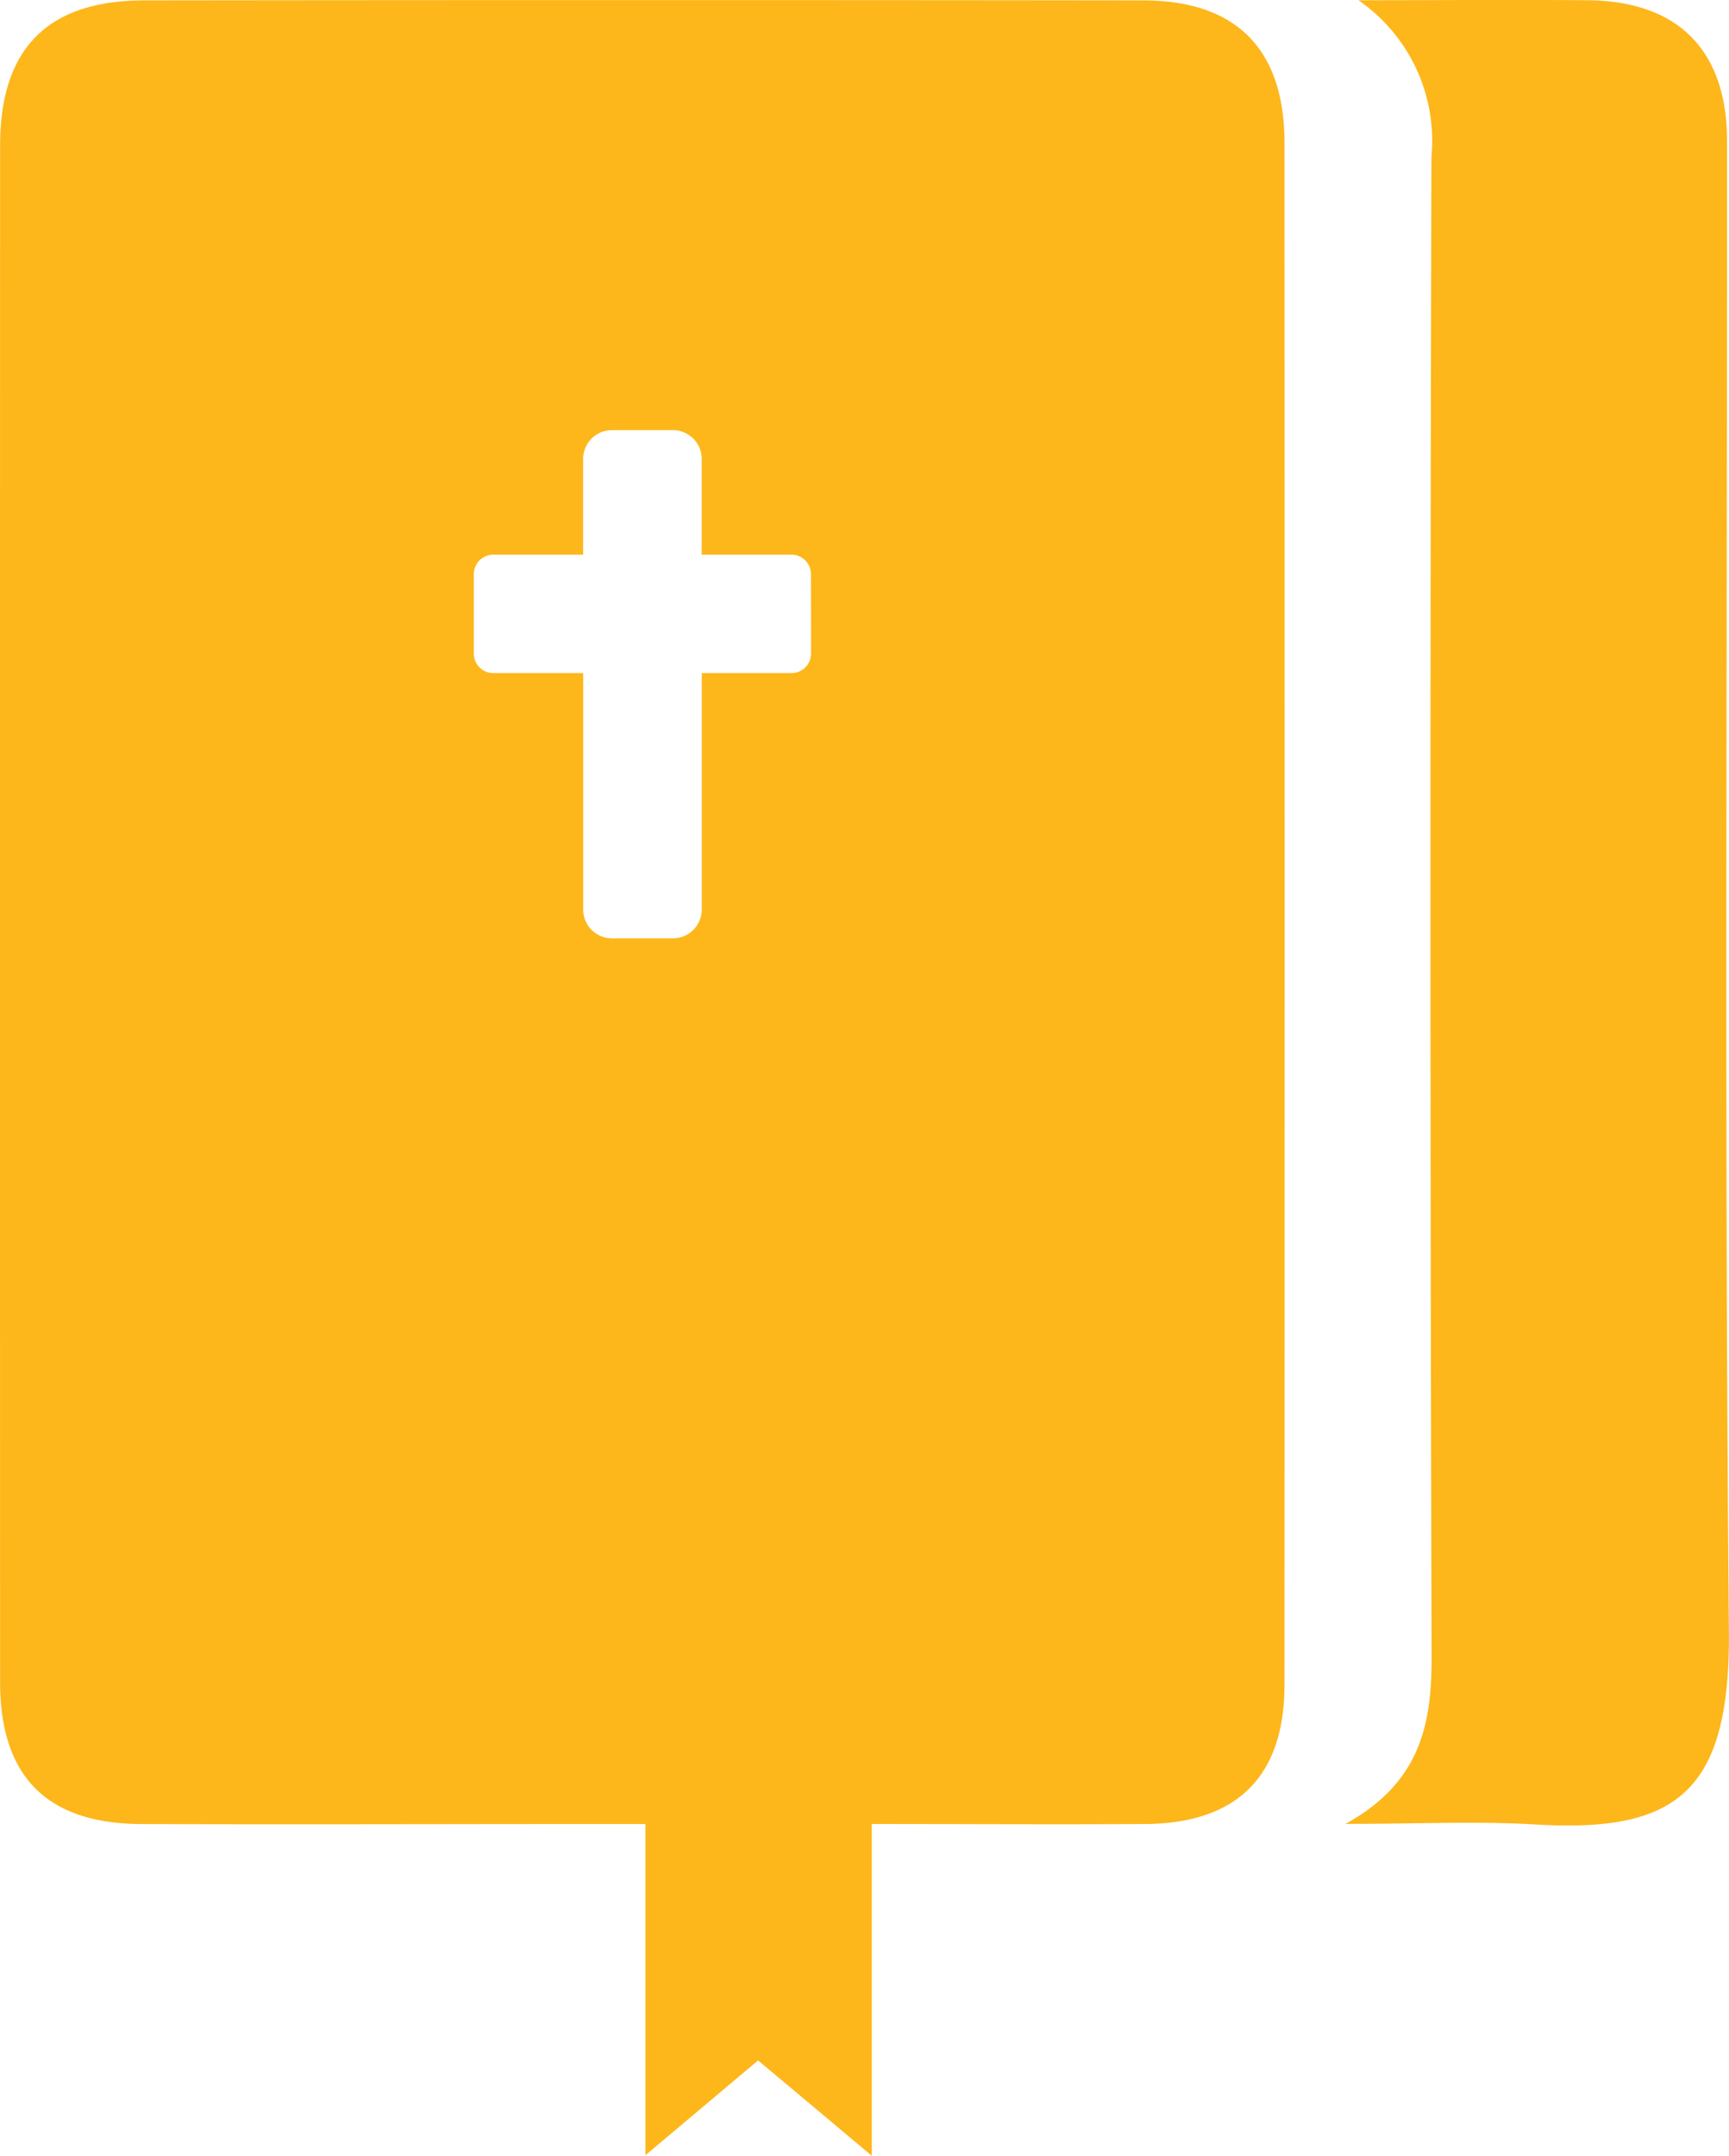
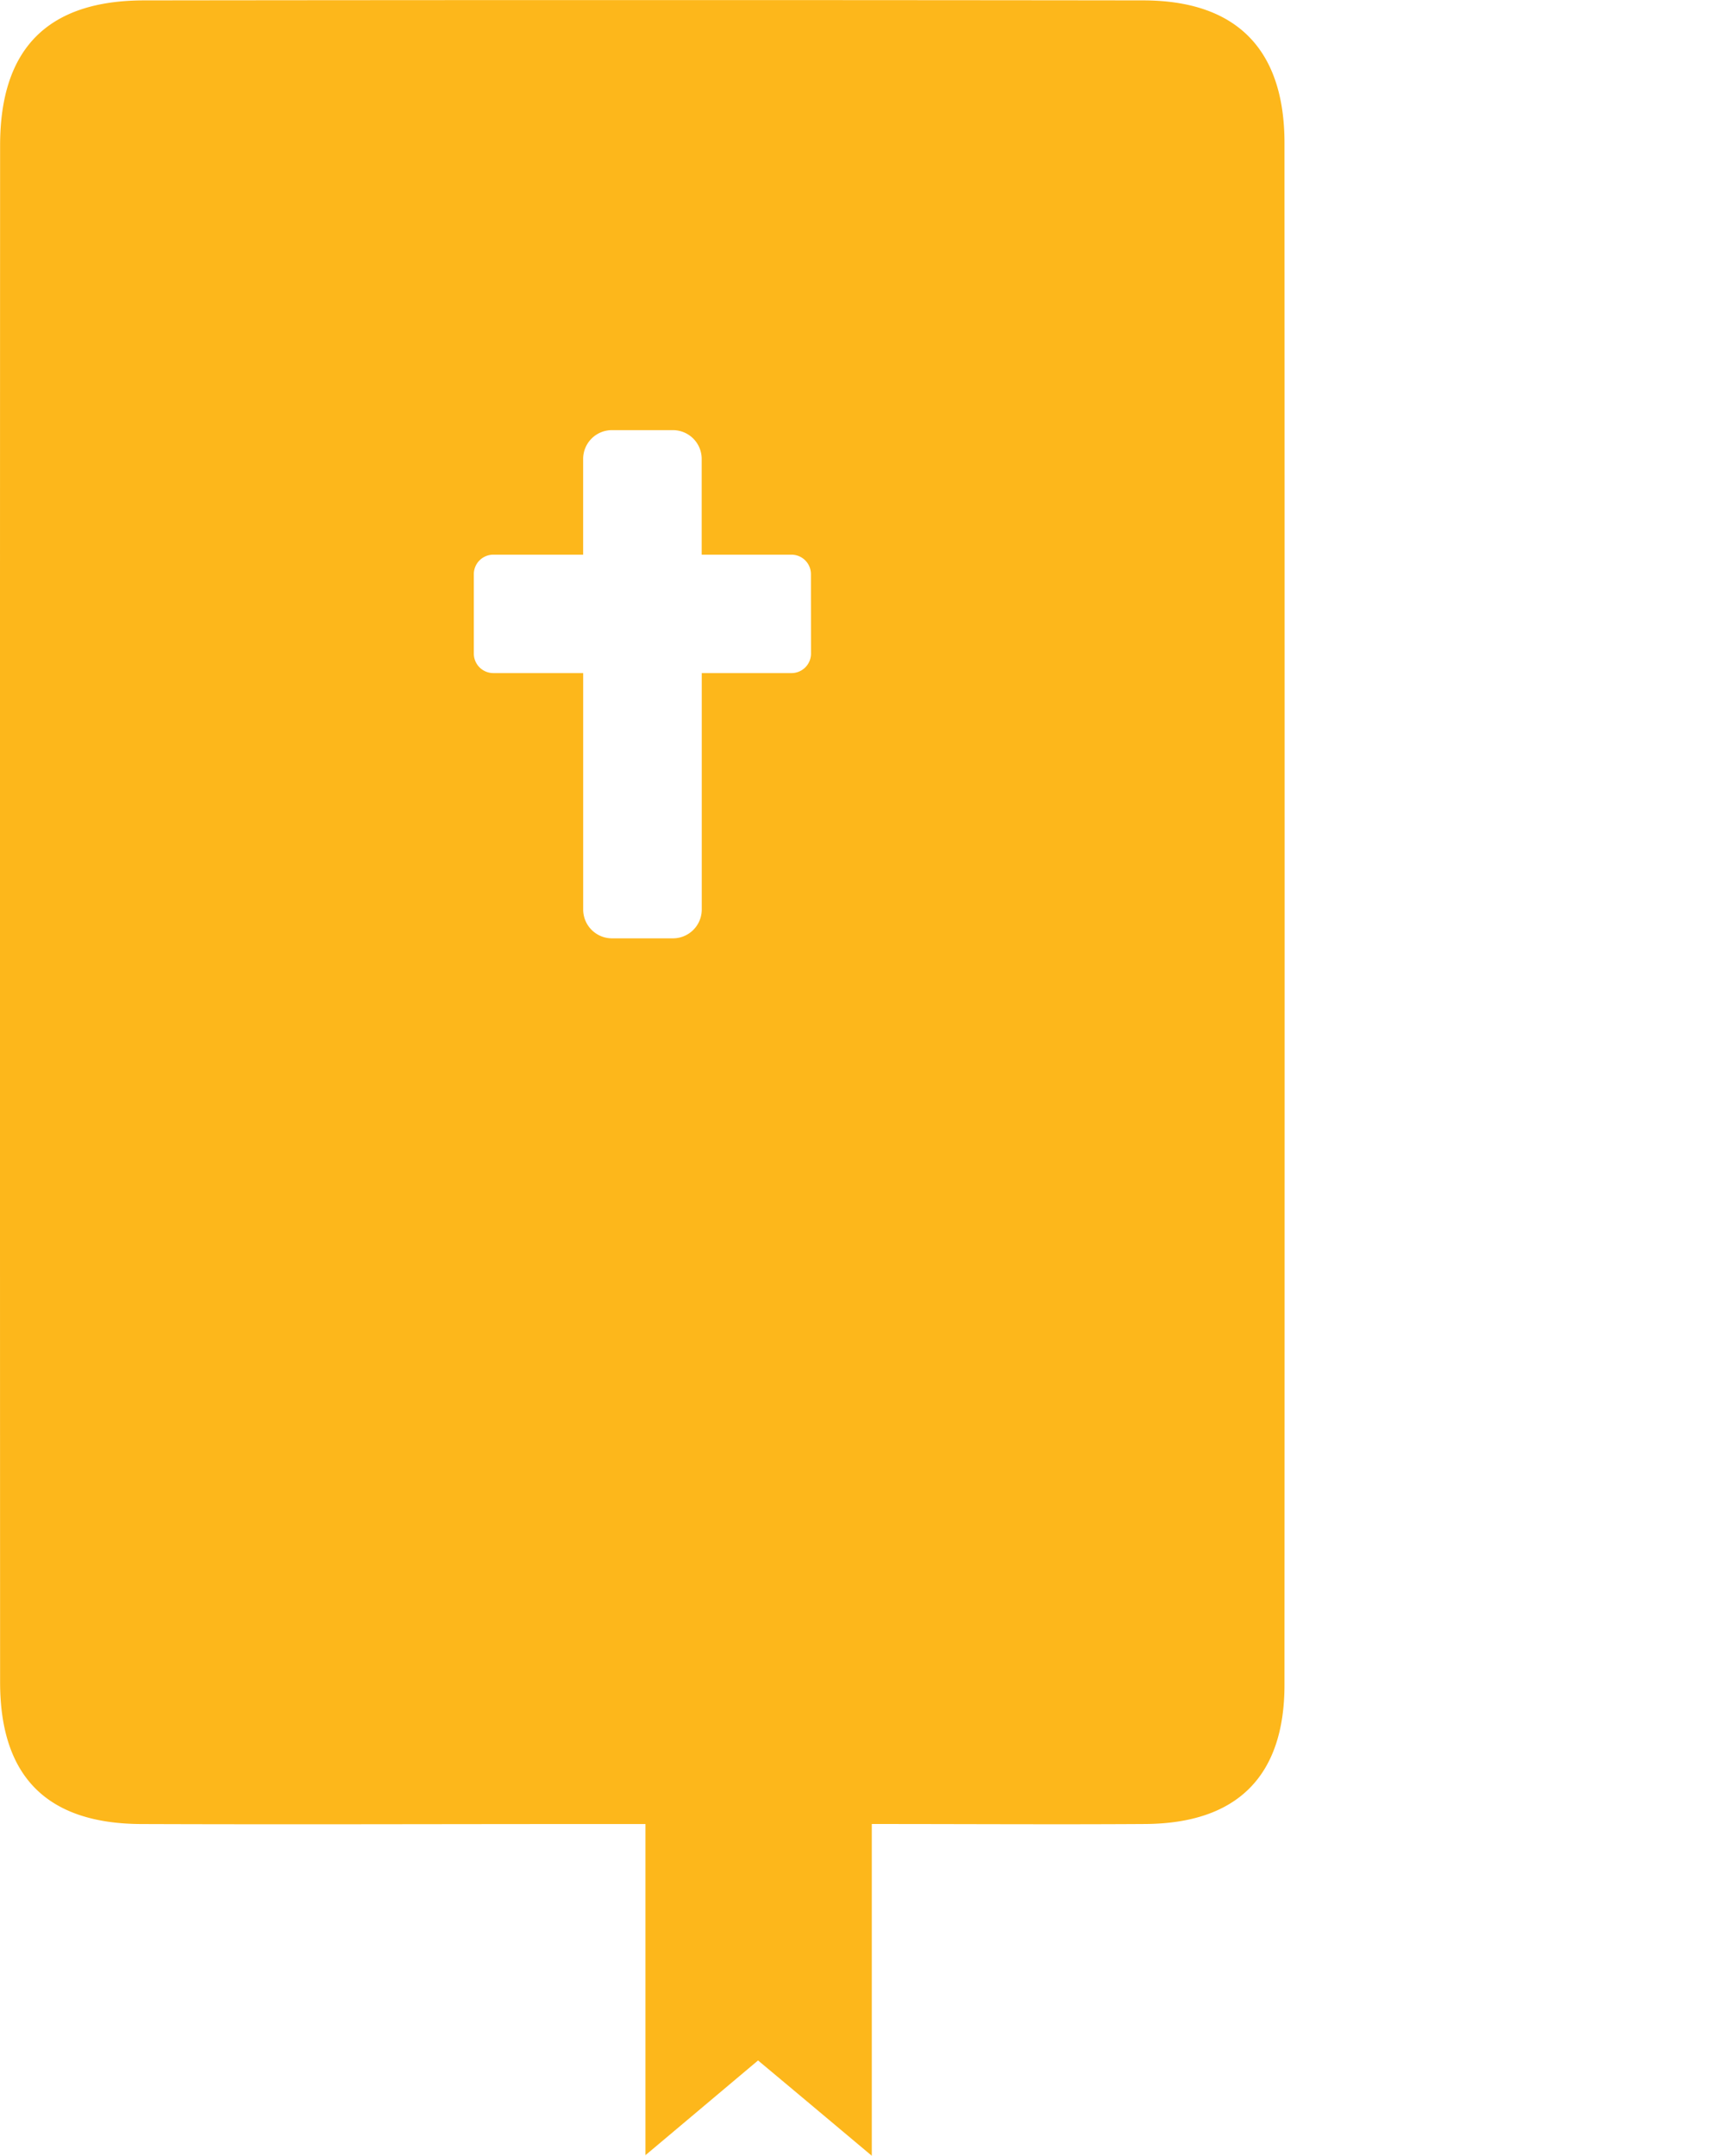
<svg xmlns="http://www.w3.org/2000/svg" width="50.087" height="62.441" viewBox="0 0 50.087 62.441">
  <defs>
    <style>.a{fill:#fdb71b;}</style>
  </defs>
  <g transform="translate(-6357.848 -1470.261)">
-     <path class="a" d="M6397.2,1470.268c2.219,0,4.438-.019,6.656,0,2.61.028,4.021,1.453,4.023,4.08.008,14.384-.078,28.769.053,43.152.043,4.676-1.517,5.849-5.6,5.607-1.7-.1-3.406-.017-5.506-.017,2.174-1.2,2.5-2.889,2.494-4.857q-.064-21.716-.005-43.431A4.946,4.946,0,0,0,6397.2,1470.268Z" />
    <path class="a" d="M6390.962,1470.272q-14.465-.018-28.931,0c-2.8,0-4.18,1.394-4.18,4.2q-.007,22.257,0,44.514c0,2.733,1.358,4.1,4.093,4.108,4.311.016,8.622,0,12.935,0h1.667v9.592c1.236-1.038,2.249-1.892,3.262-2.744,1.1.918,2.09,1.75,3.295,2.761v-9.61c2.764,0,5.346.017,7.932,0,2.66-.02,4.023-1.392,4.023-4.033q.009-22.328,0-44.656C6395.058,1471.691,6393.669,1470.274,6390.962,1470.272Zm-9.62,18.92a.565.565,0,0,1-.565.565h-2.6v6.848a.835.835,0,0,1-.835.835h-1.765a.835.835,0,0,1-.835-.835v-6.848h-2.6a.566.566,0,0,1-.568-.565v-2.3a.565.565,0,0,1,.567-.565h2.6v-2.772a.834.834,0,0,1,.835-.835h1.764a.834.834,0,0,1,.835.835v2.772h2.6a.565.565,0,0,1,.565.565Z" />
  </g>
</svg>